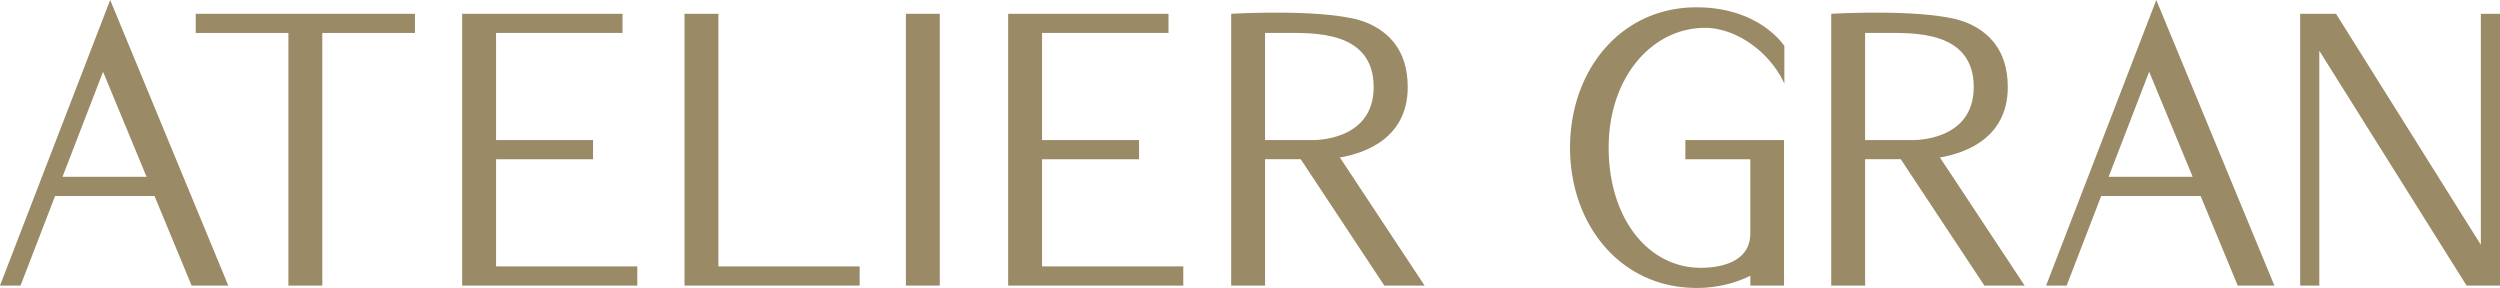
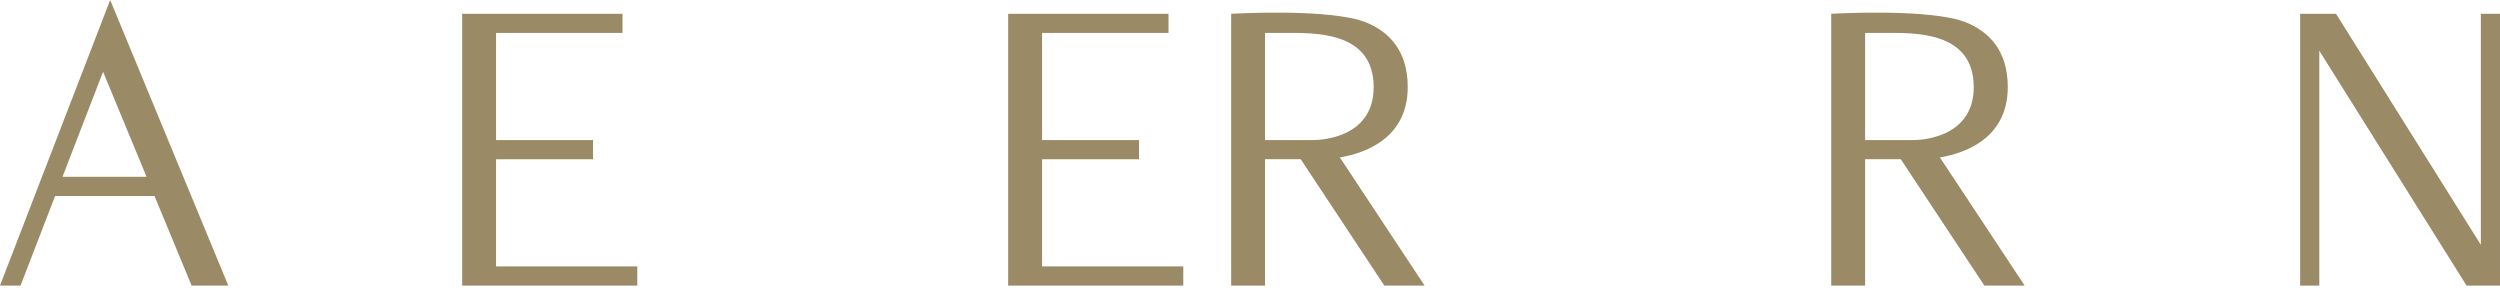
<svg xmlns="http://www.w3.org/2000/svg" width="542.462" height="62.472" viewBox="0 0 542.462 62.472">
  <g id="logo_ateliergran_01_brown" transform="translate(-312.262 -322.398)">
-     <path id="パス_16655" data-name="パス 16655" d="M354.735,325.392v4.158h20.107v54.817h7.352V329.55H402.3v-4.158Z" fill="#9a8a66" />
    <g id="グループ_284" data-name="グループ 284">
-       <rect id="長方形_7463" data-name="長方形 7463" width="7.352" height="58.974" transform="translate(508.827 325.392)" fill="#9a8a66" />
-     </g>
-     <path id="パス_16656" data-name="パス 16656" d="M468.143,380.208V325.392H460.79v58.974h38v-4.158Z" fill="#9a8a66" />
+       </g>
    <path id="パス_16657" data-name="パス 16657" d="M353.842,384.367l7.955-.005L336.17,322.4l-23.908,61.964h4.456l7.5-19.436h21.572Zm-28.017-23.6,8.8-22.8,9.442,22.8Z" fill="#9a8a66" />
    <path id="パス_16658" data-name="パス 16658" d="M419.9,380.208V356.95h21.045v-4.158H419.9V329.55h27.437v-4.158H412.545v58.974h38v-4.158Z" fill="#9a8a66" />
-     <path id="パス_16659" data-name="パス 16659" d="M538.37,380.208V356.95h21.045v-4.158H538.37V329.55h27.437v-4.158H531.017v58.974h38v-4.158Z" fill="#9a8a66" />
+     <path id="パス_16659" data-name="パス 16659" d="M538.37,380.208V356.95h21.045v-4.158H538.37V329.55h27.437v-4.158H531.017v58.974h38v-4.158" fill="#9a8a66" />
    <path id="パス_16660" data-name="パス 16660" d="M854.724,325.392h-4.158v50.131l-31.421-50.131h-7.786v58.971h4.158V333.409l31.953,50.953h7.254Z" fill="#9a8a66" />
    <g id="グループ_285" data-name="グループ 285">
      <path id="パス_16661" data-name="パス 16661" d="M692.027,373.773c.021-.238.036-.482.036-.737Z" fill="#9a8a66" />
-       <path id="パス_16662" data-name="パス 16662" d="M682.212,328.442c6.9,0,14.2,5.4,17.23,12.111v-8.169s-5.286-8.4-19.078-8.4c-16.413,0-27.426,13.631-27.426,30.445s11.013,30.444,27.426,30.444a26.488,26.488,0,0,0,11.247-2.419h0c.153-.071.3-.15.452-.223v2.134h7.306v-31.57h-21.41v4.158h14.1v16.086l-.036.737c-.5,5.757-6.921,6.732-10.718,6.732-11.424,0-19.987-10.736-19.987-26.079S670.788,328.442,682.212,328.442Z" fill="#9a8a66" />
    </g>
-     <path id="パス_16663" data-name="パス 16663" d="M797.815,384.367l7.955-.005L780.143,322.4l-23.907,61.964h4.455l7.5-19.436h21.572Zm-28.016-23.6,8.8-22.8,9.442,22.8Z" fill="#9a8a66" />
    <path id="パス_16664" data-name="パス 16664" d="M602.992,356.559c5.746-.946,14.726-4.352,14.726-15.254,0-8.067-4.2-12.023-8.9-13.987-7.782-3.215-29.409-1.926-29.409-1.926v58.975h7.352V356.948h7.74l18.139,27.419h8.738Zm-5.844-3.77H586.76V329.545h4.295c6.172,0,19.272-.535,19.272,11.76C610.327,353.133,597.148,352.789,597.148,352.789Z" fill="#9a8a66" />
    <path id="パス_16665" data-name="パス 16665" d="M733.194,356.559c5.746-.946,14.726-4.352,14.726-15.254,0-8.067-4.2-12.023-8.9-13.987-7.782-3.215-29.409-1.926-29.409-1.926v58.975h7.352V356.948h7.74l18.139,27.419h8.738Zm-5.844-3.77H716.962V329.545h4.3c6.172,0,19.272-.535,19.272,11.76C740.529,353.133,727.35,352.789,727.35,352.789Z" fill="#9a8a66" />
  </g>
</svg>